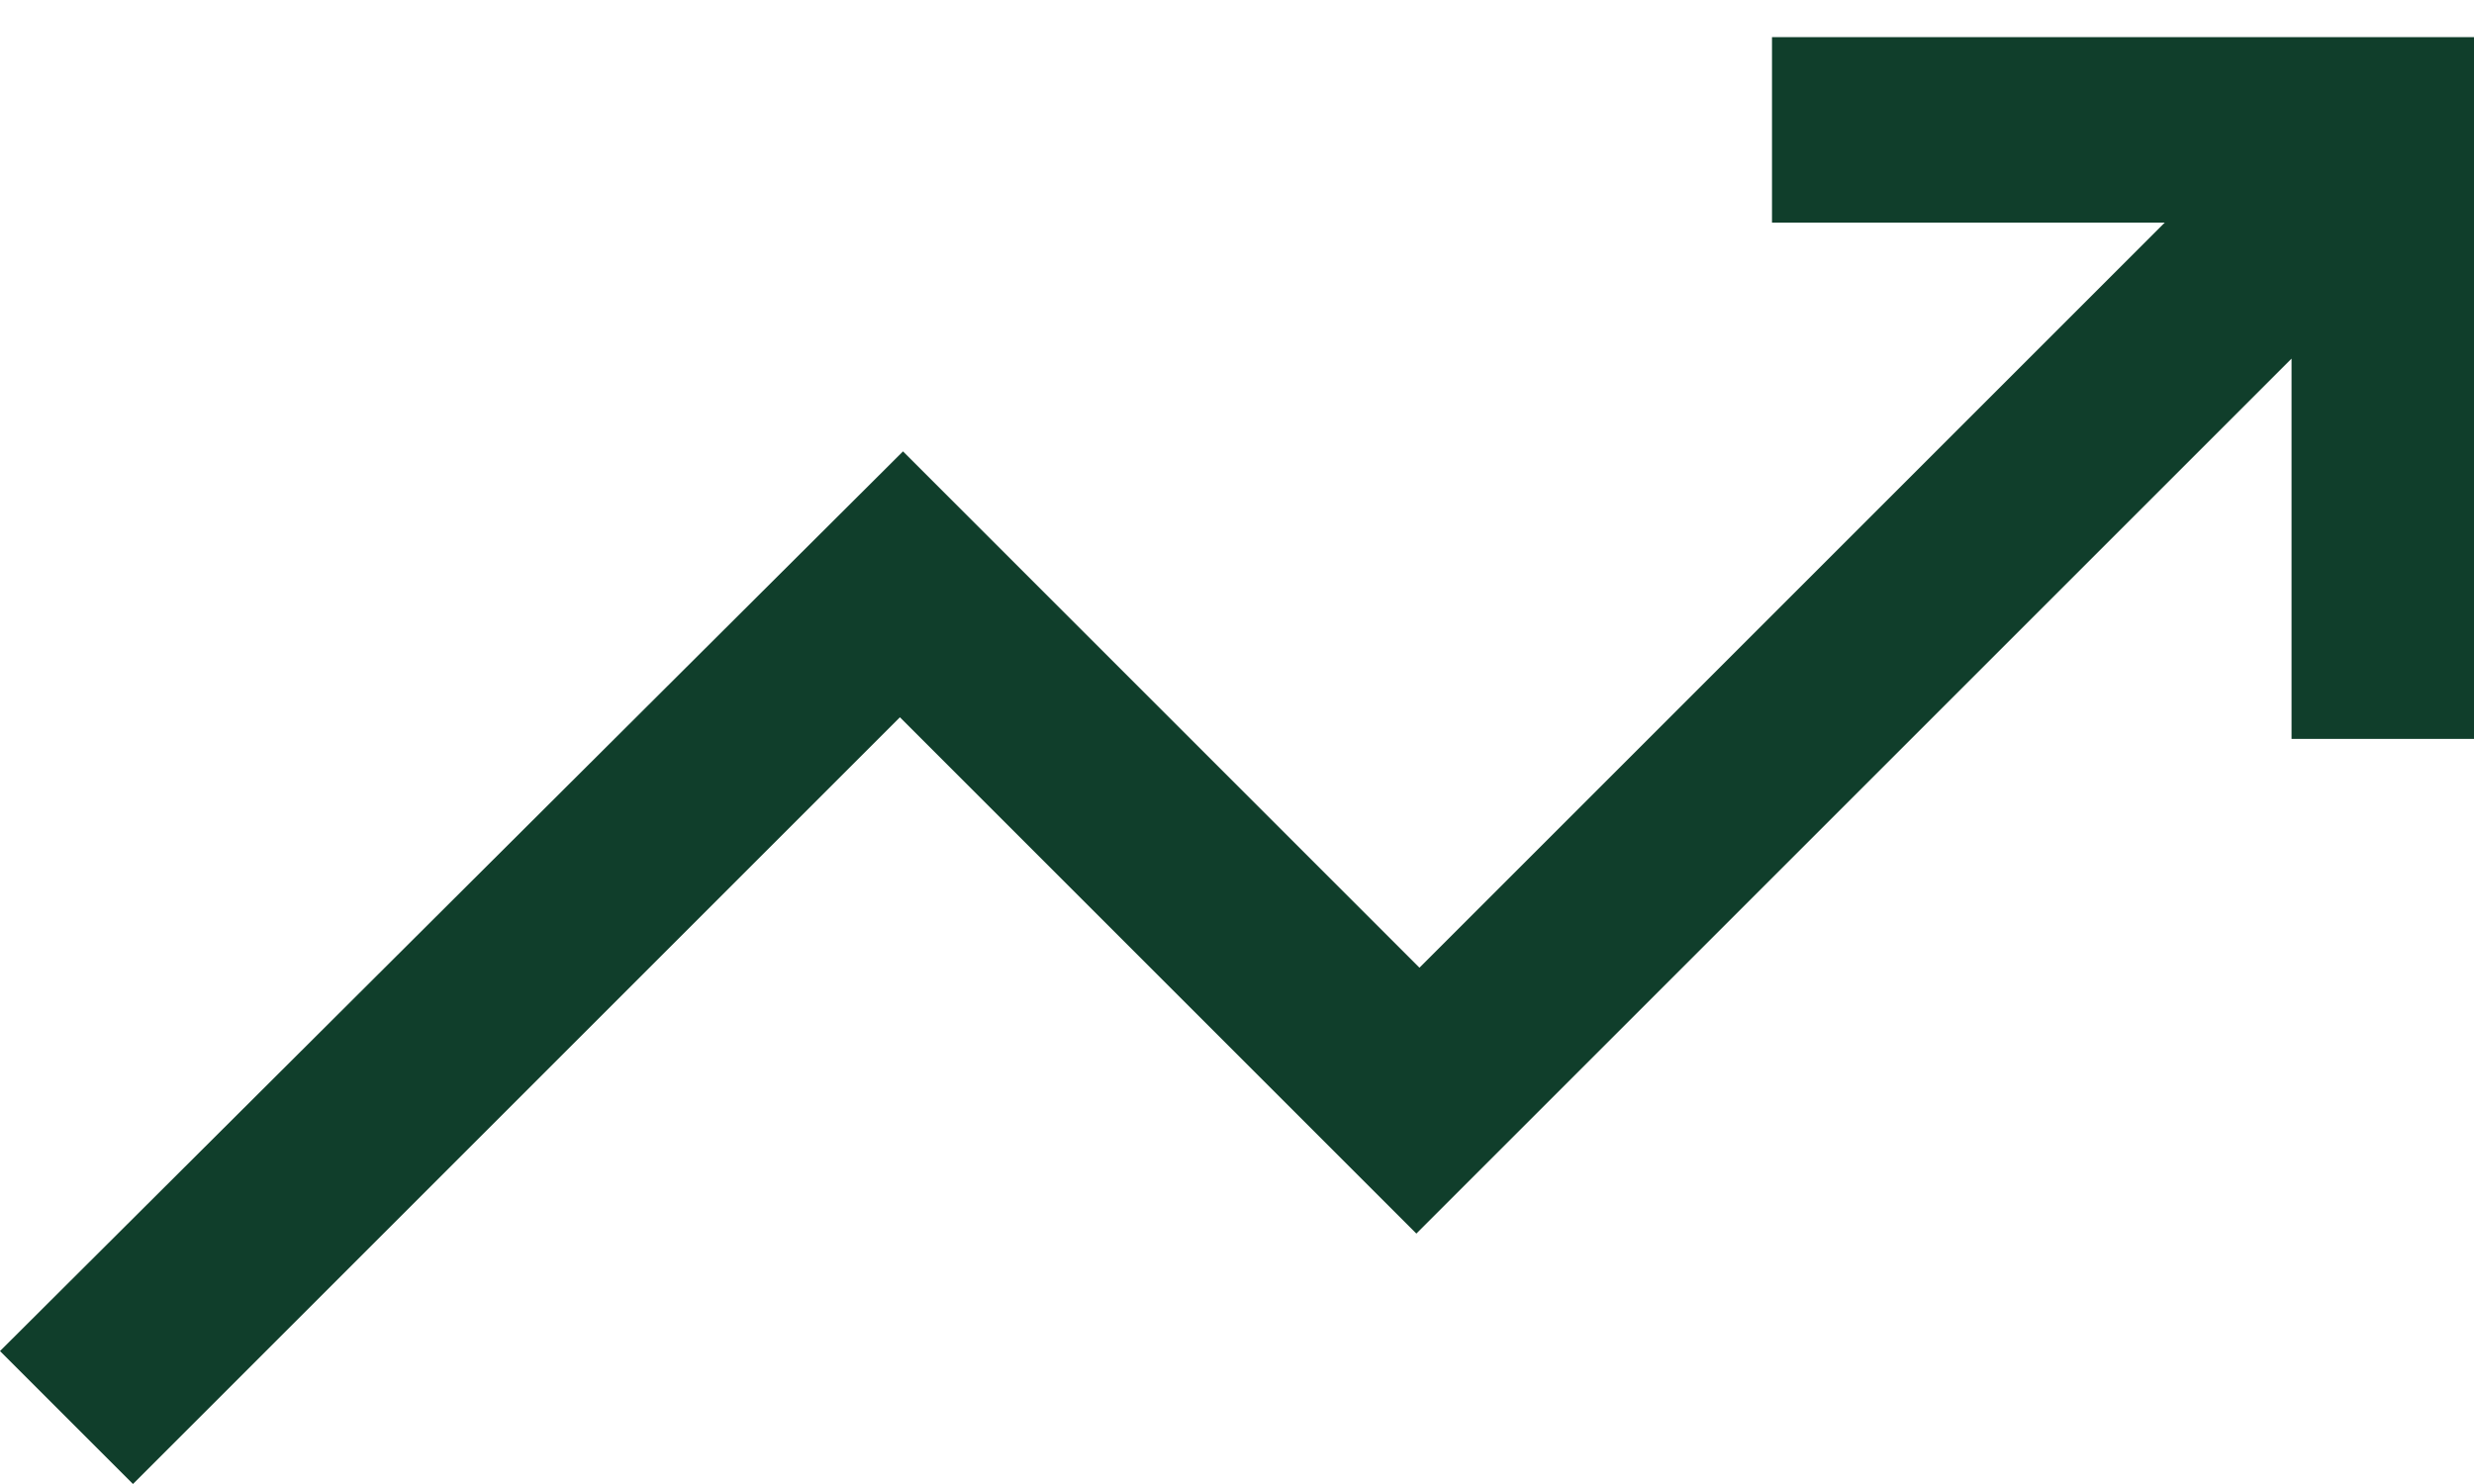
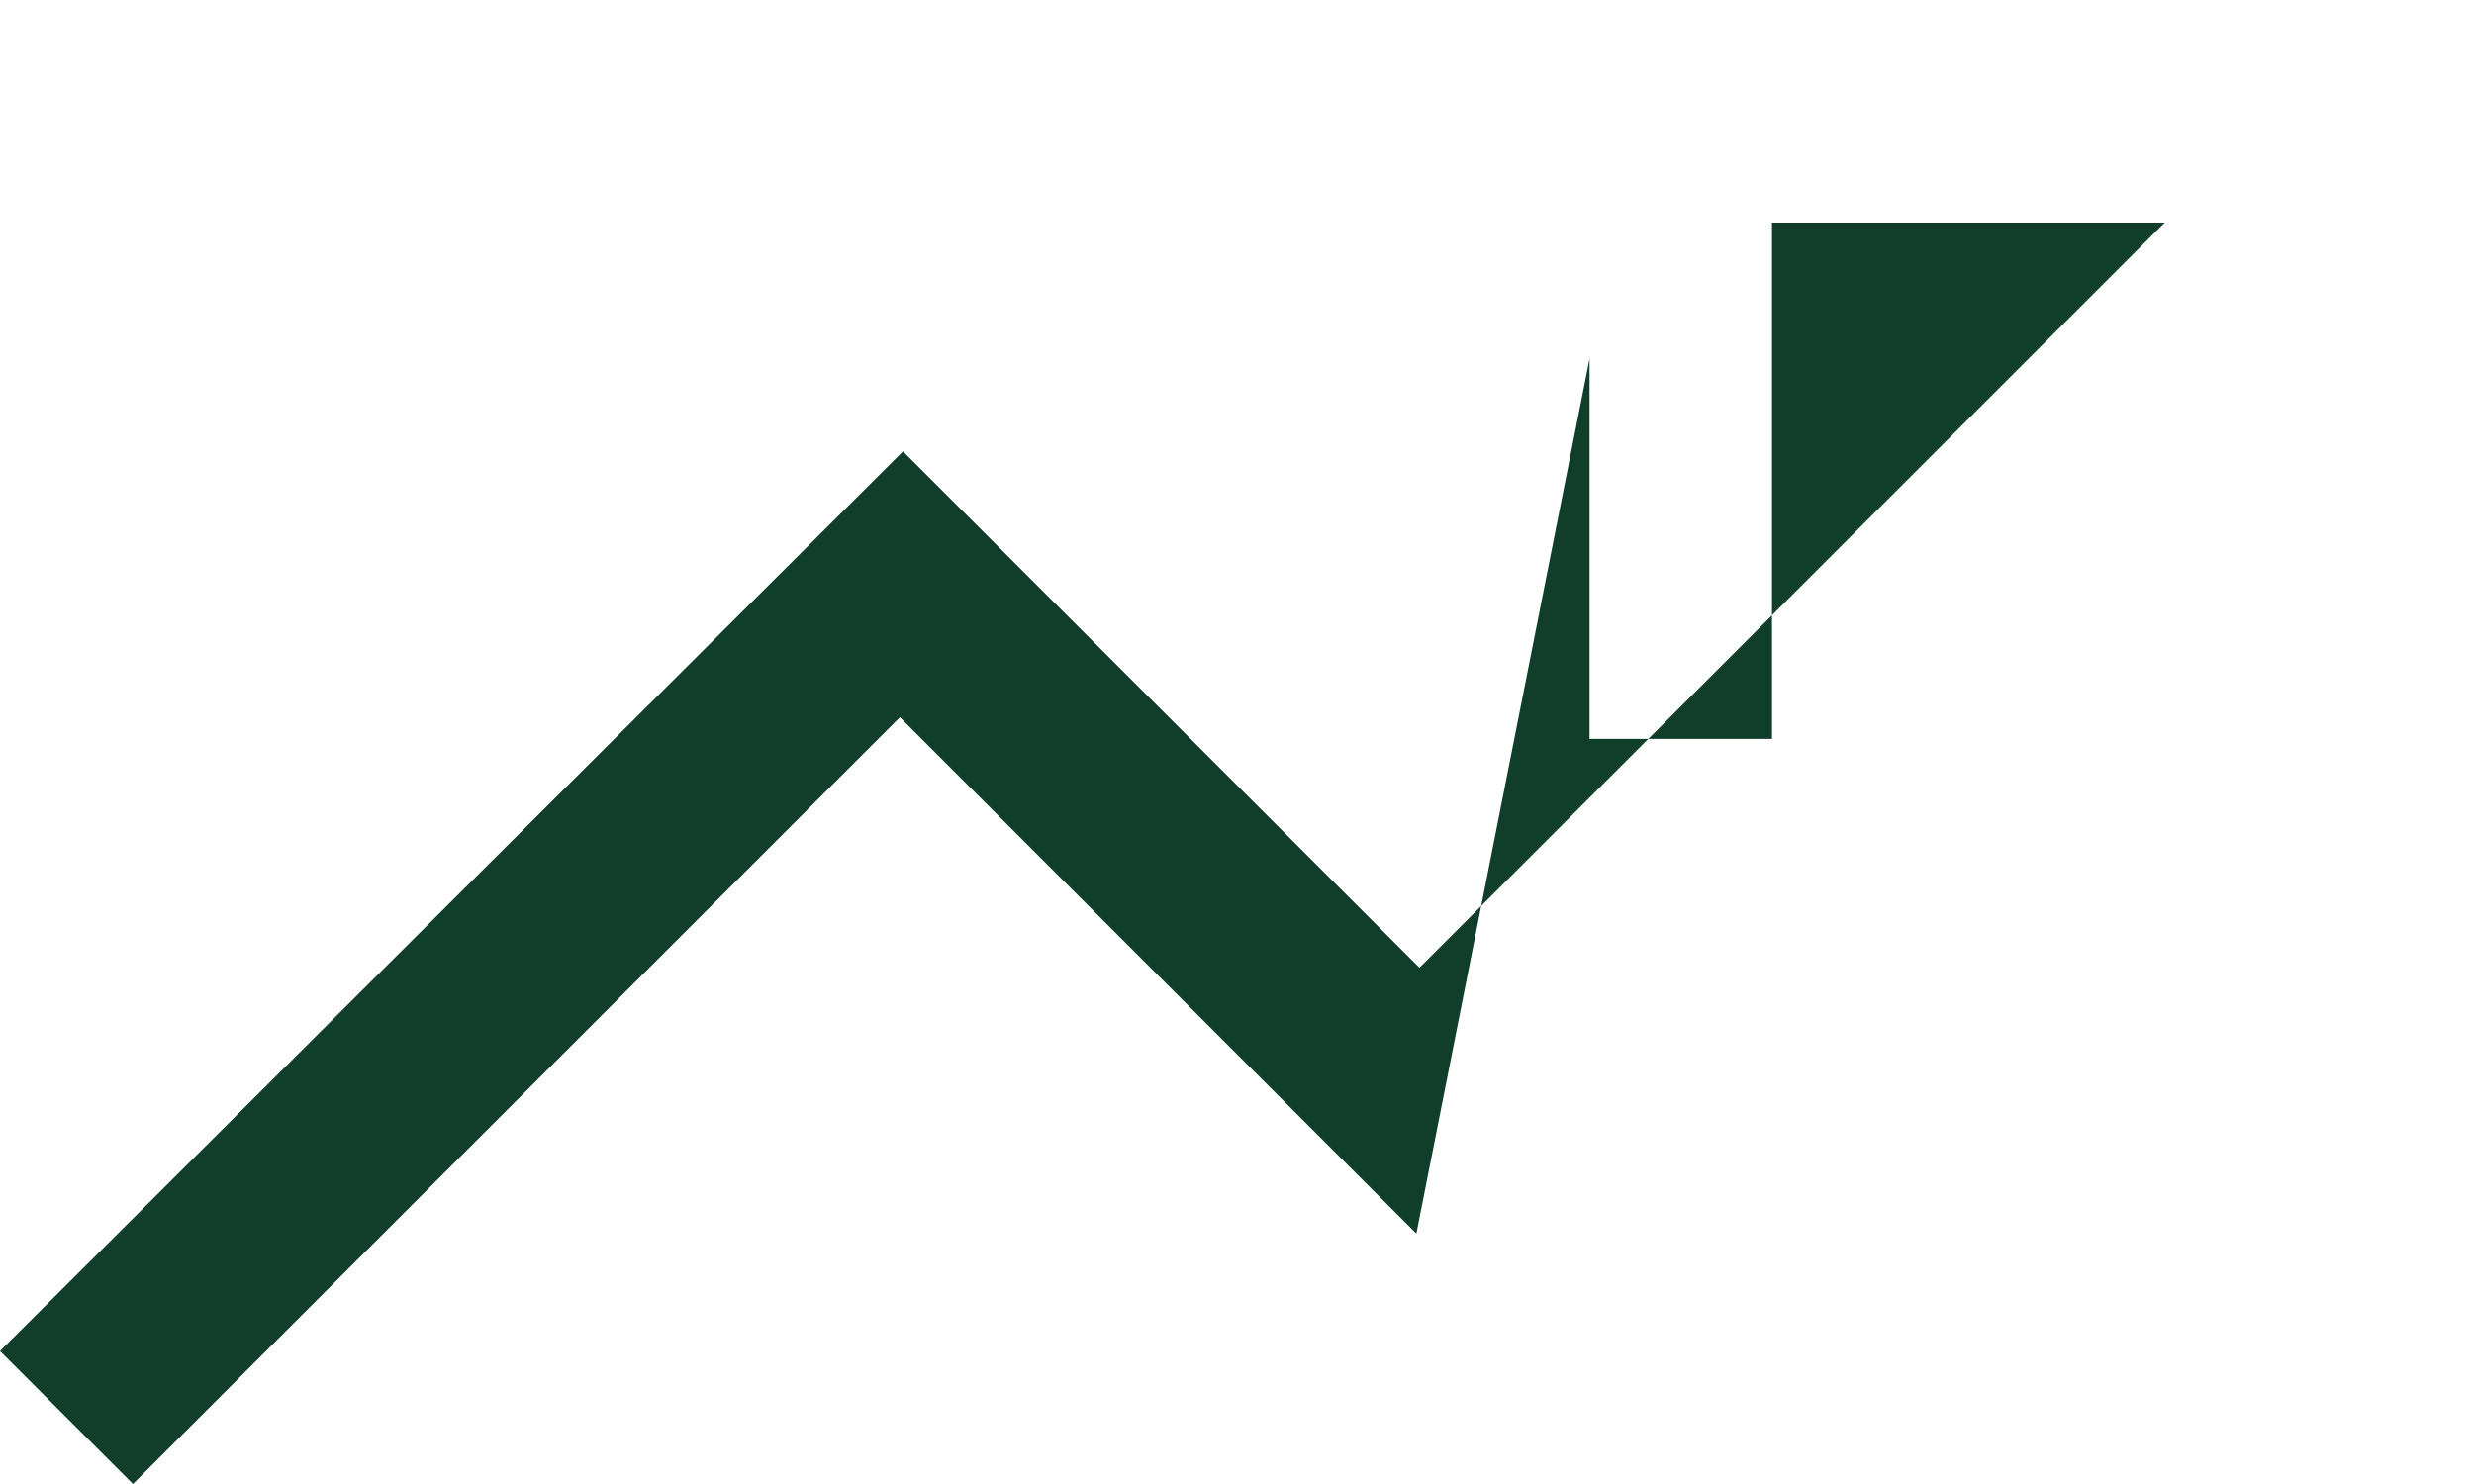
<svg xmlns="http://www.w3.org/2000/svg" width="20" height="12" fill="none">
-   <path fill="#103E2B" d="M1.075 12 0 10.925 7.3 3.65l4.175 4.175L17.5 1.8h-3.175V.3H20v5.675h-1.475V2.9L11.45 9.975 7.275 5.8l-6.2 6.2Z" />
+   <path fill="#103E2B" d="M1.075 12 0 10.925 7.3 3.65l4.175 4.175L17.5 1.8h-3.175V.3v5.675h-1.475V2.9L11.45 9.975 7.275 5.8l-6.2 6.2Z" />
</svg>